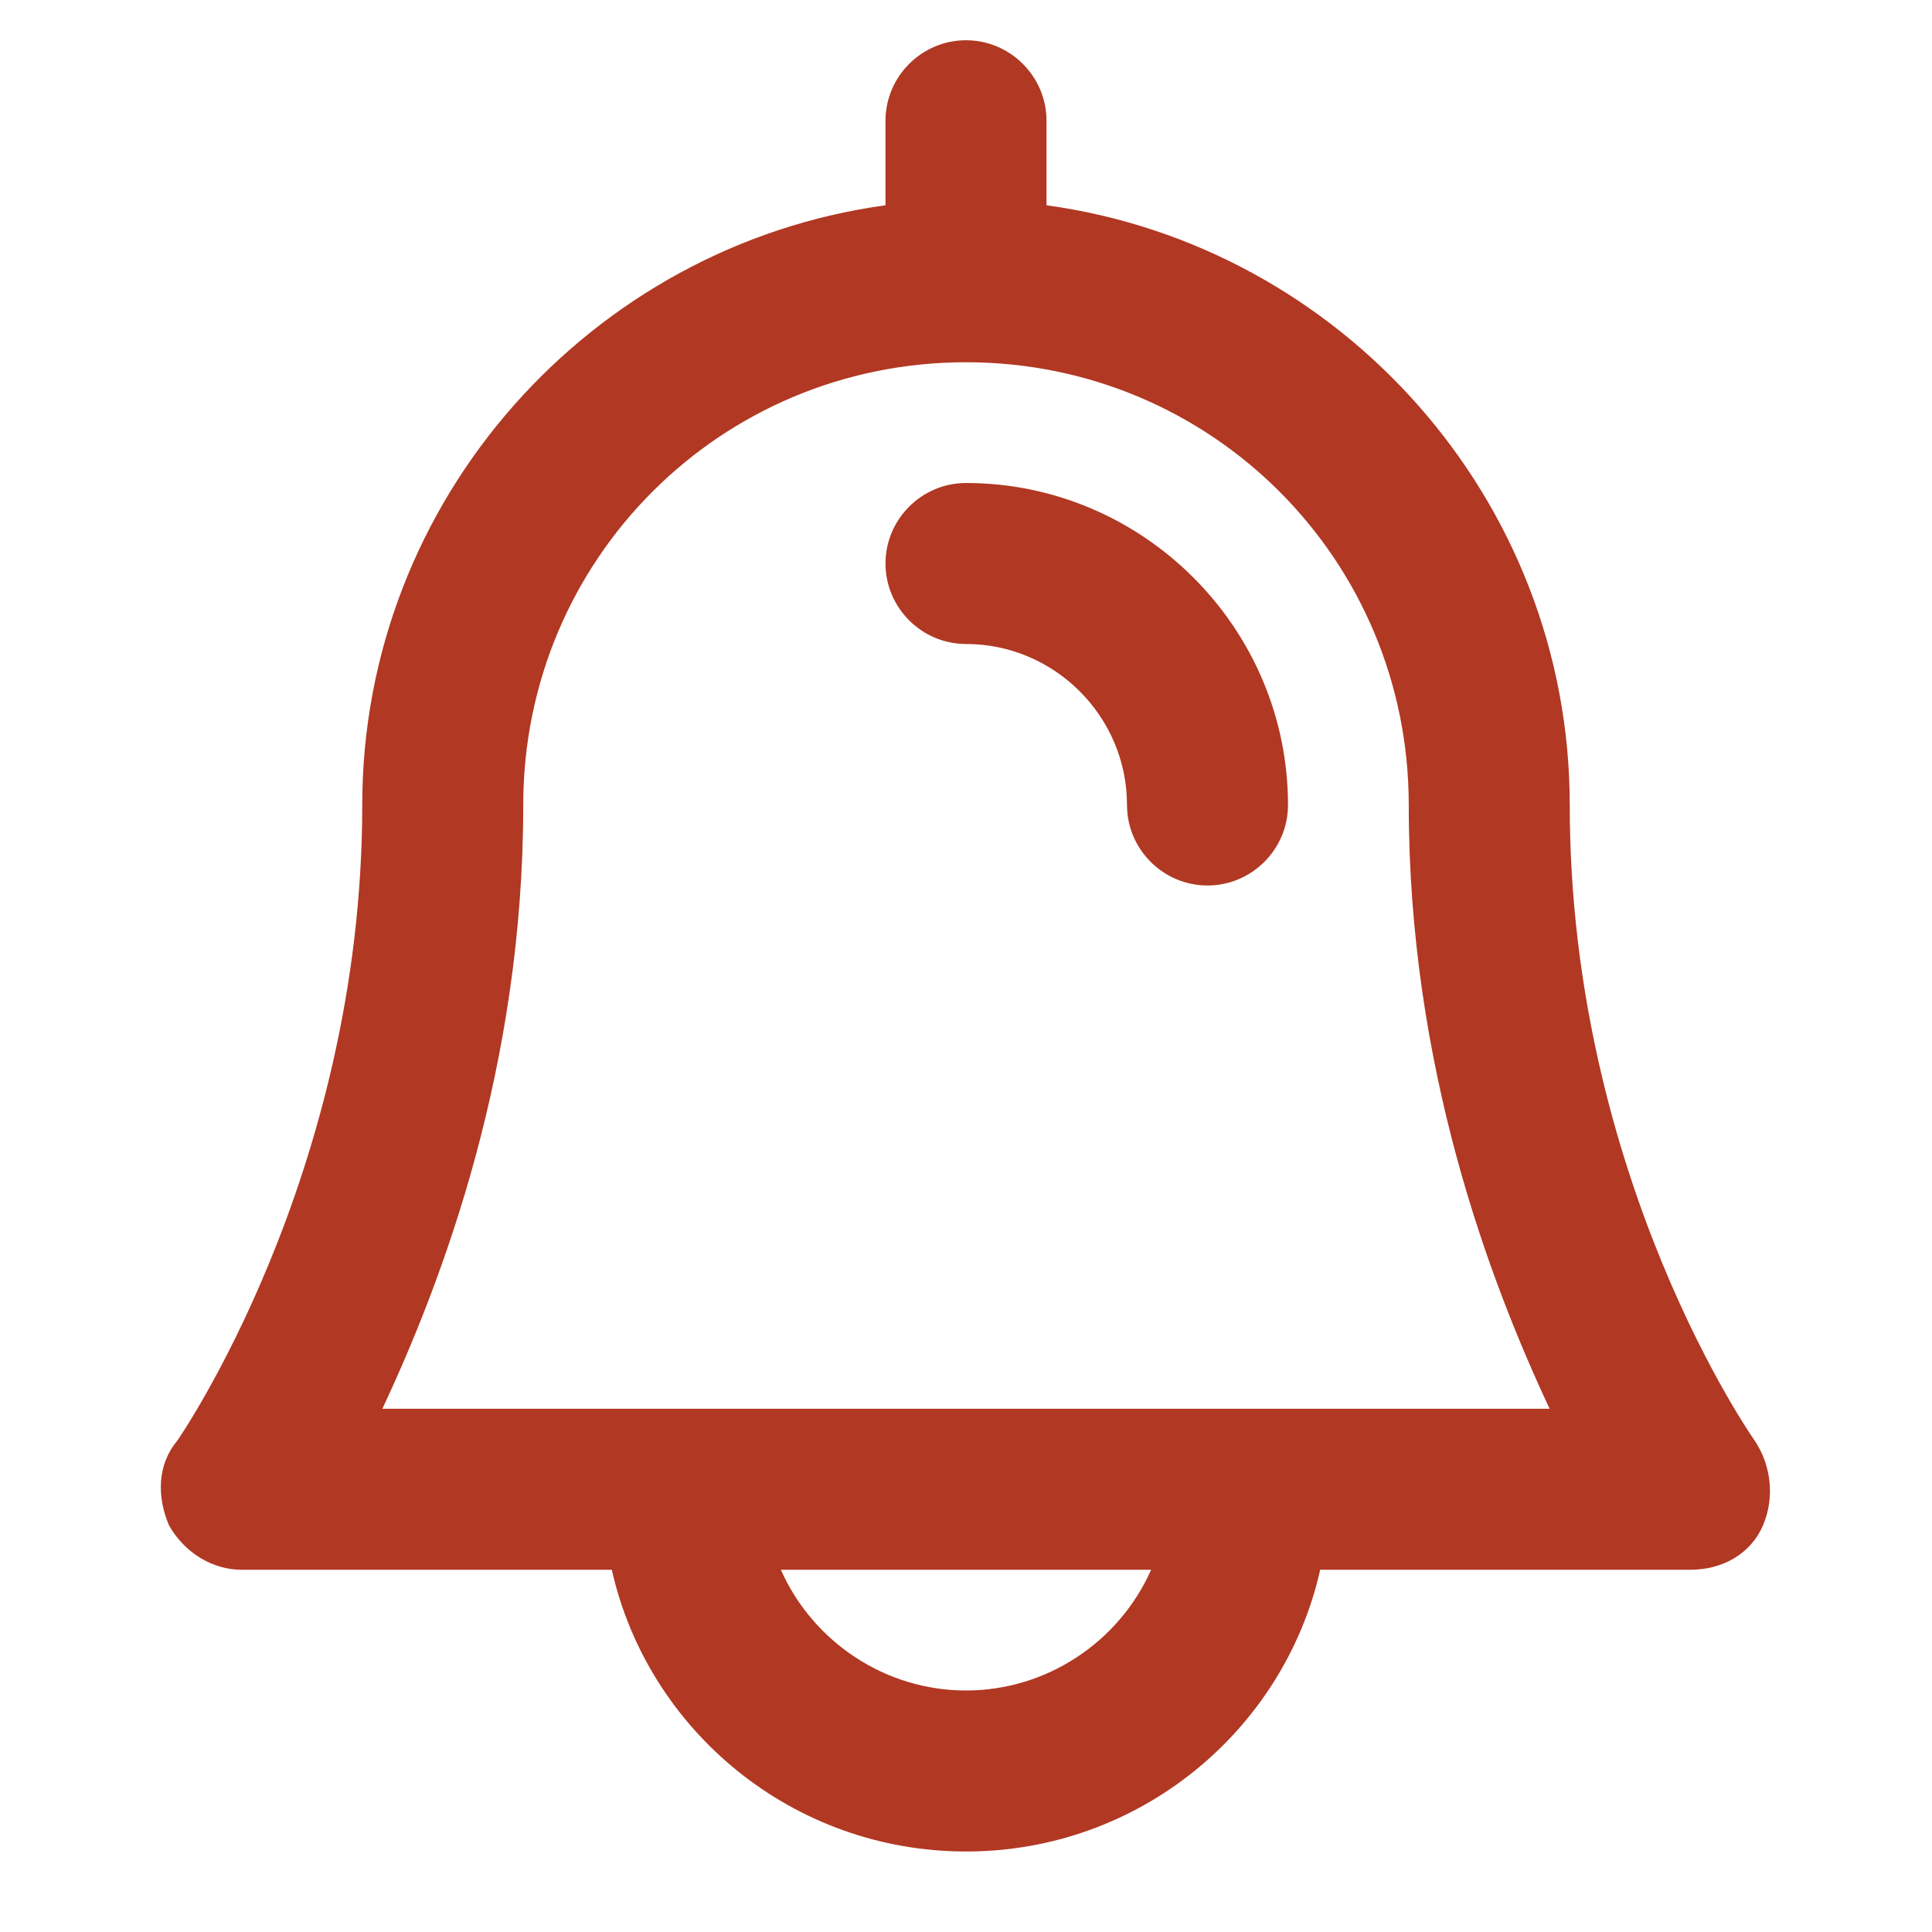
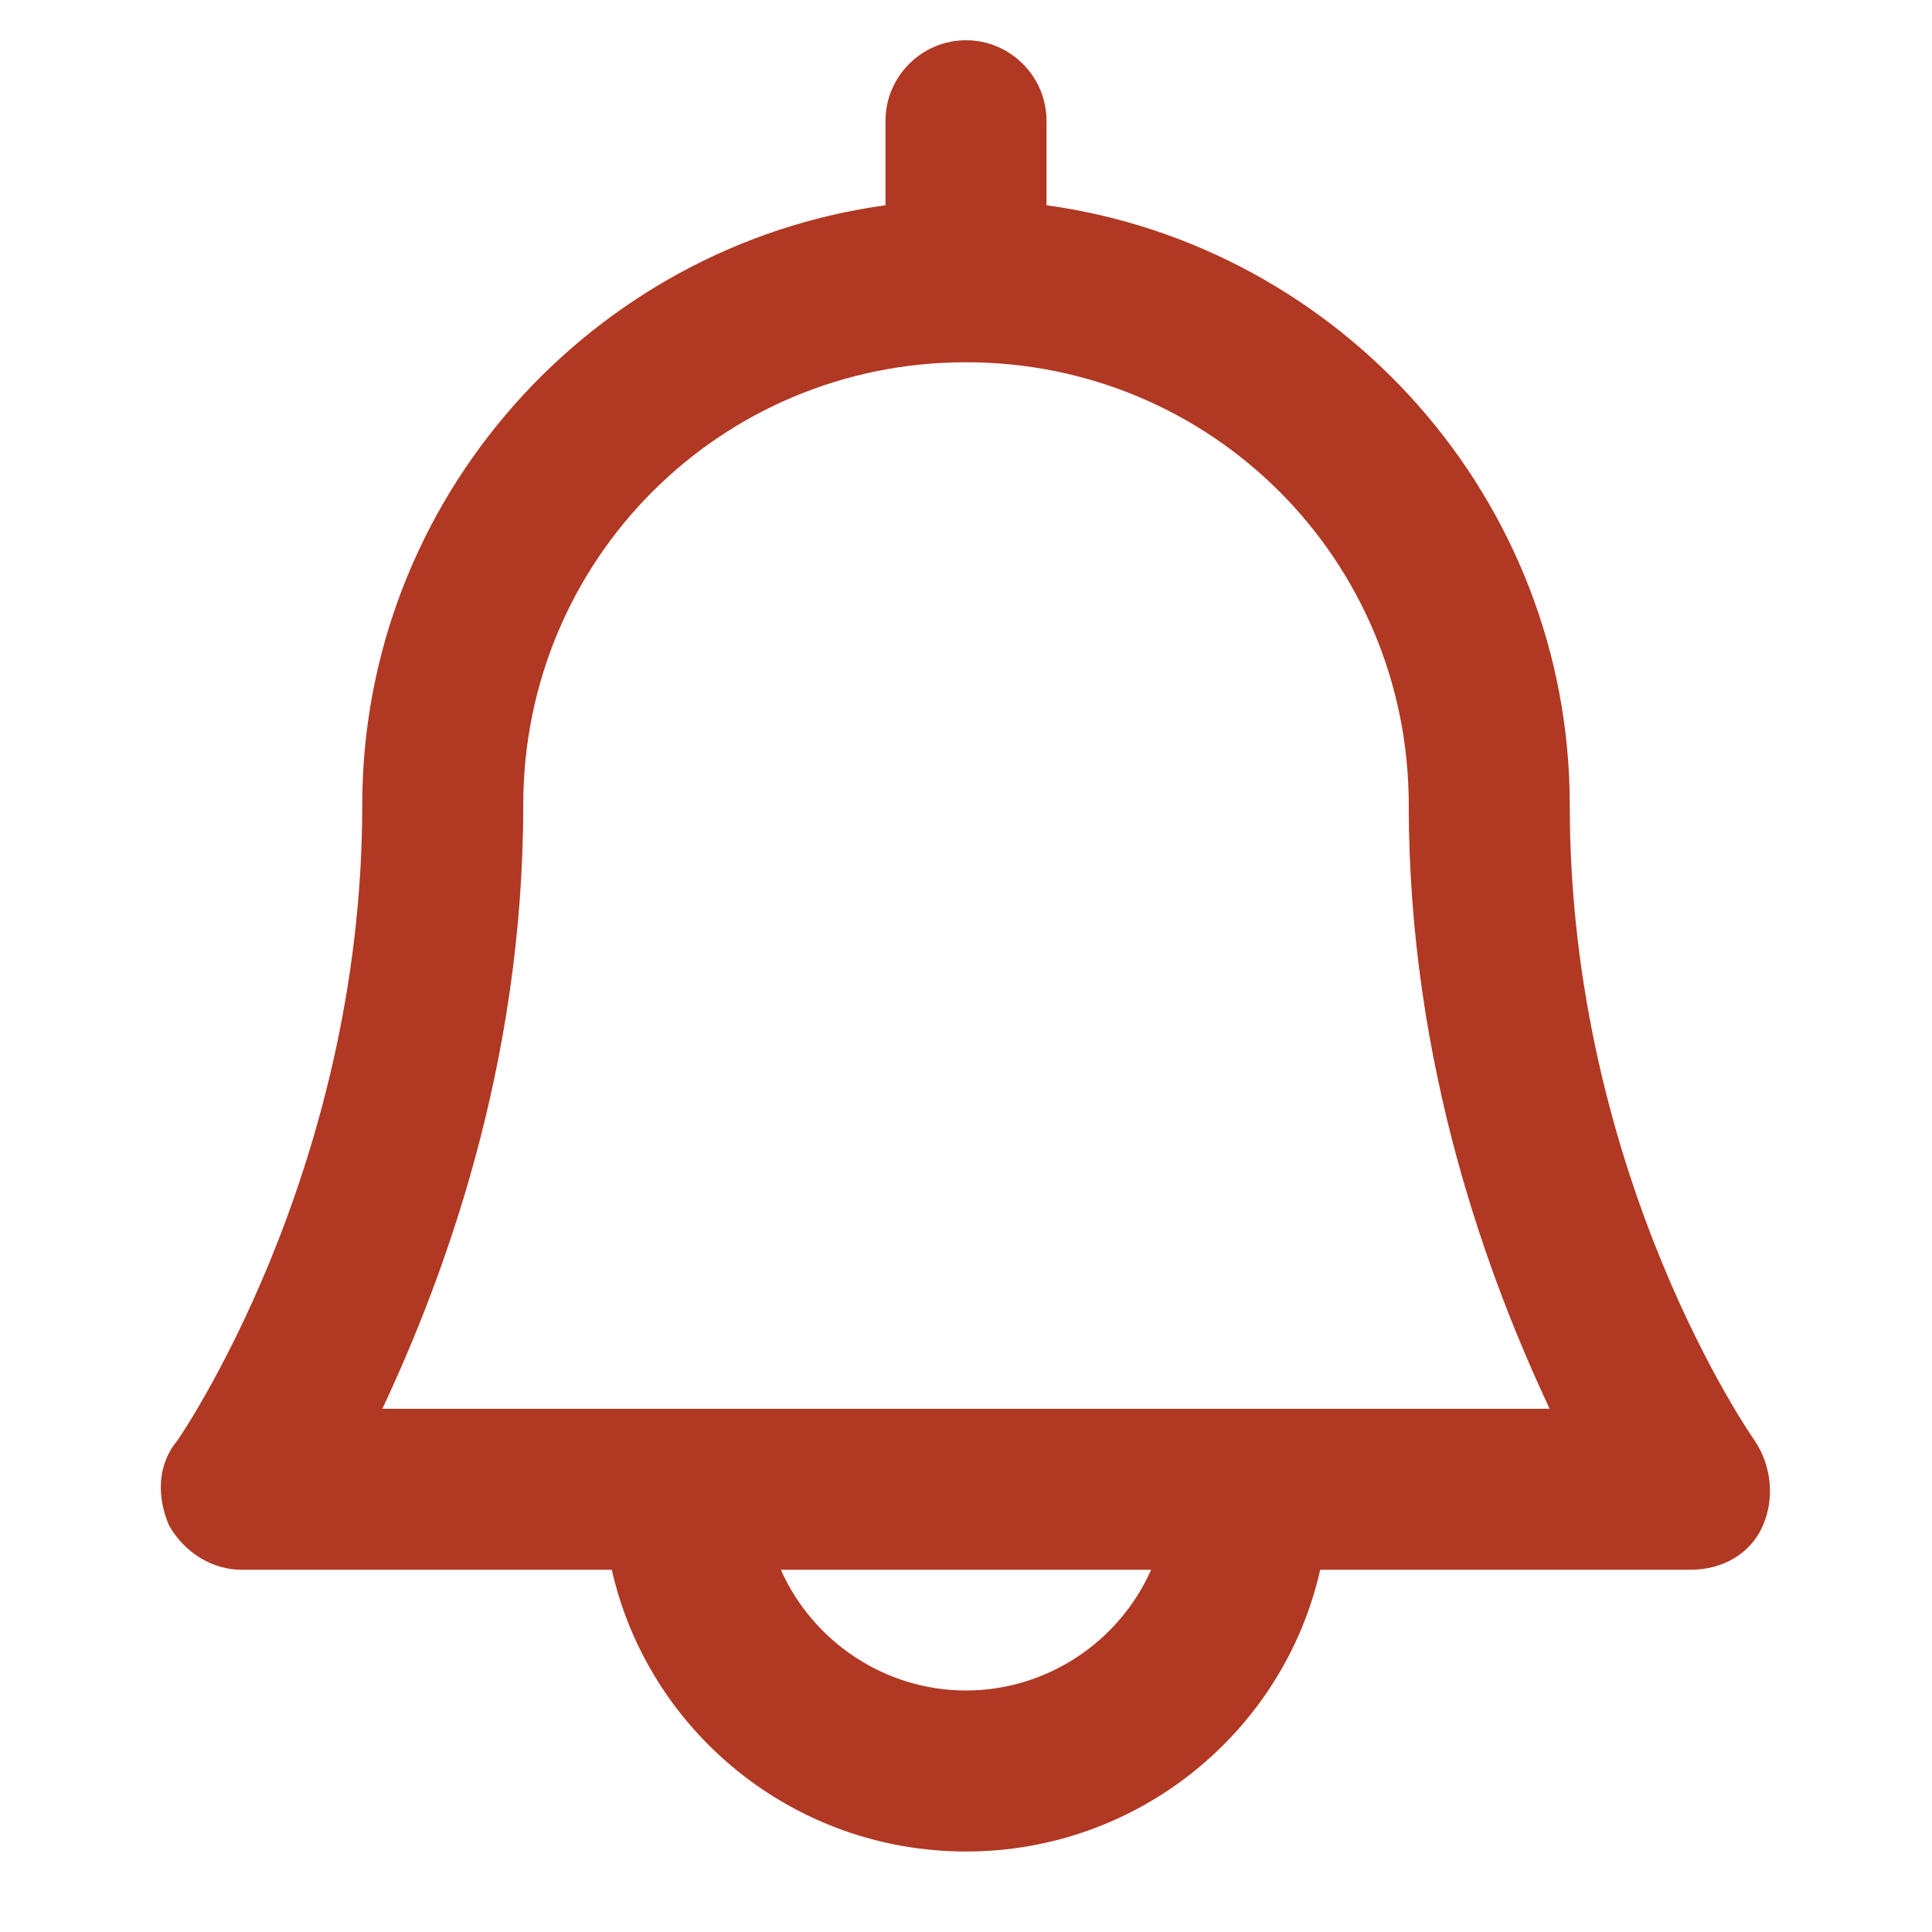
<svg xmlns="http://www.w3.org/2000/svg" viewBox="0 0 1024 1024" width="100%" style="vertical-align: middle; max-width: 100%; width: 100%;">
  <defs>
   </defs>
-   <path d="M512 341.333c46.933 0 85.333 38.4 85.333 85.333 0 23.467 19.2 42.667 42.667 42.667s42.667-19.2 42.667-42.667c0-93.867-76.8-170.667-170.667-170.667-23.467 0-42.667 19.2-42.667 42.667s19.2 42.667 42.667 42.667" fill="rgb(177,56,35)">
-    </path>
  <path d="M89.6 808.533c-6.4-14.933-6.4-32 4.267-44.8 0 0 98.133-140.8 98.133-337.067 0-162.133 121.6-296.533 277.333-317.867V64c0-23.467 19.2-42.667 42.667-42.667s42.667 19.2 42.667 42.667v44.8c155.733 21.333 277.333 155.733 277.333 317.867 0 198.4 98.133 337.067 98.133 337.067 8.533 12.8 10.667 29.867 4.267 44.8-6.4 14.933-21.333 23.467-38.4 23.467h-196.267c-19.2 85.333-96 149.333-187.733 149.333s-168.533-64-187.733-149.333H128c-14.933 0-29.867-8.533-38.4-23.467zM277.333 426.667c0 138.667-42.667 251.733-74.667 320h618.667C789.333 678.4 746.667 565.333 746.667 426.667c0-130.133-104.533-234.667-234.667-234.667s-234.667 104.533-234.667 234.667z m234.667 469.333c42.667 0 81.067-25.6 98.133-64h-196.267c17.067 38.4 55.467 64 98.133 64z" fill="rgb(177,56,35)">
   </path>
</svg>